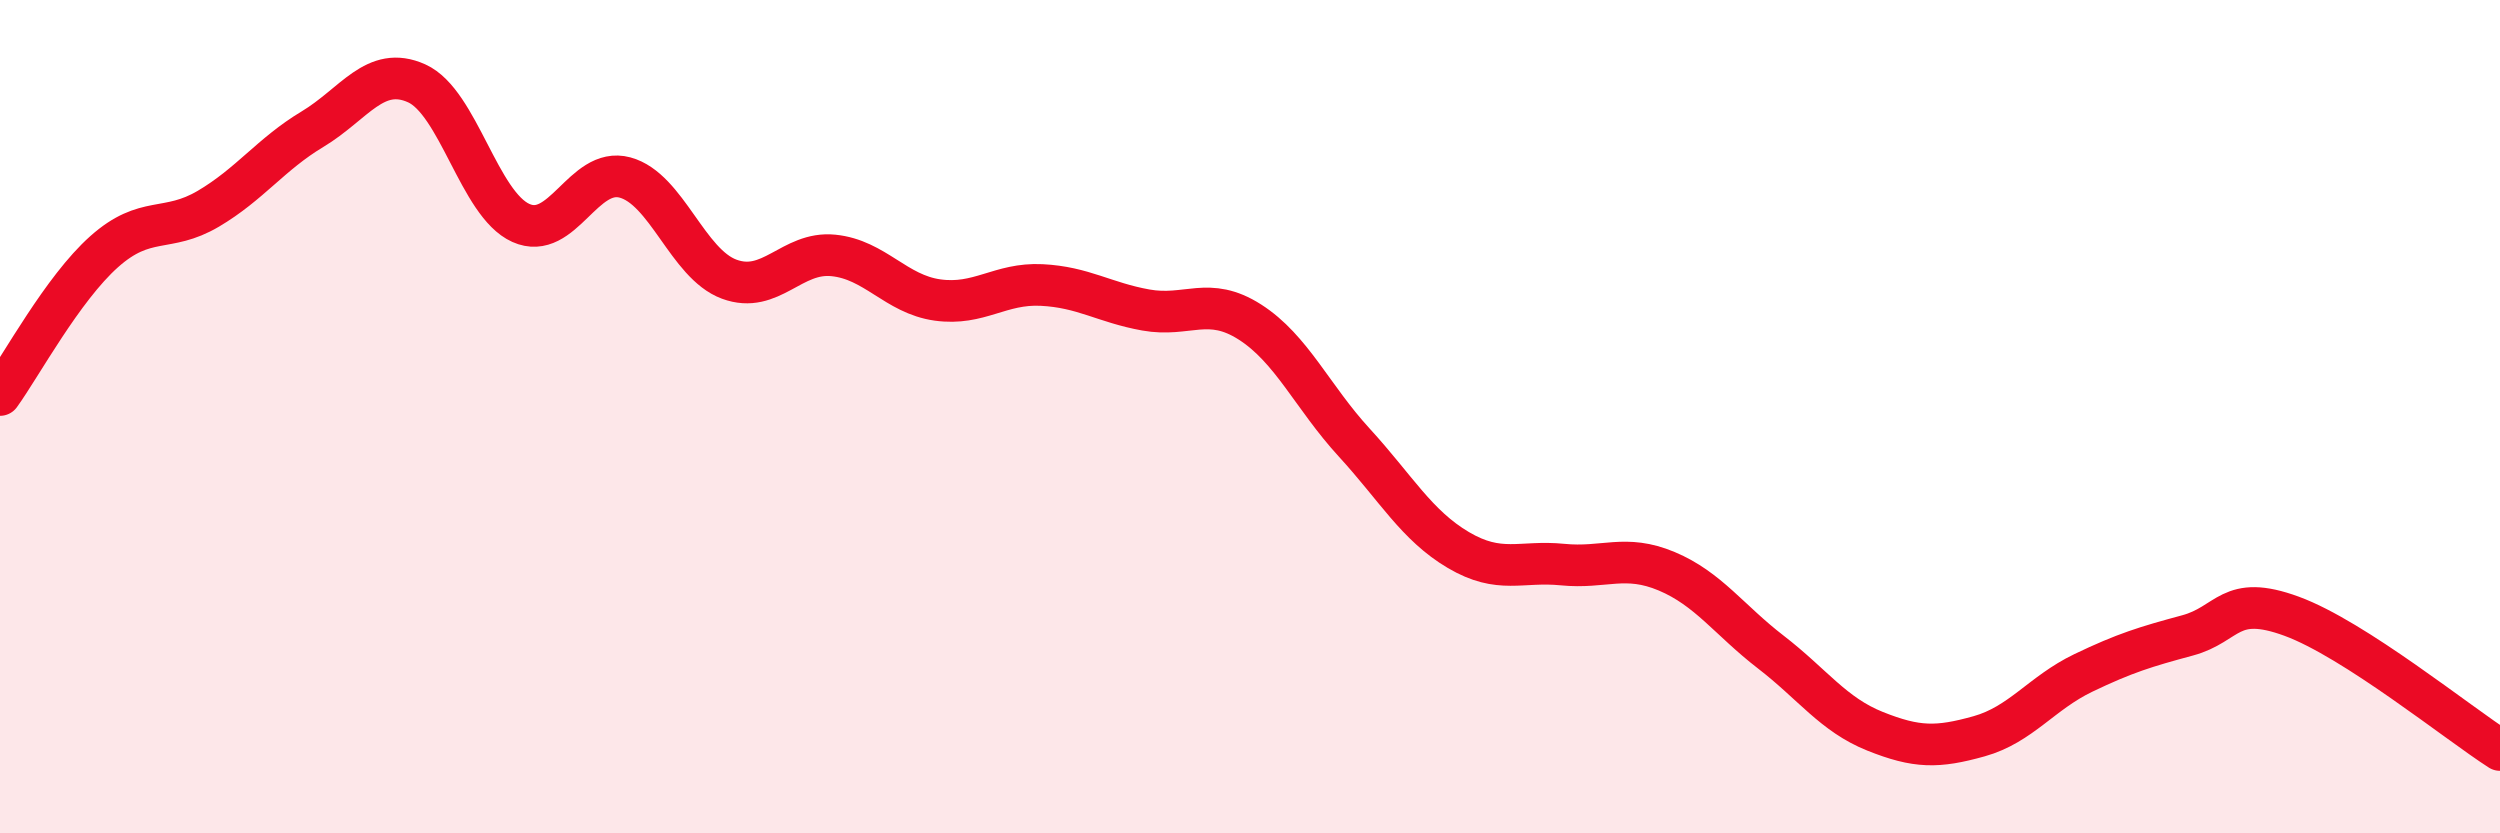
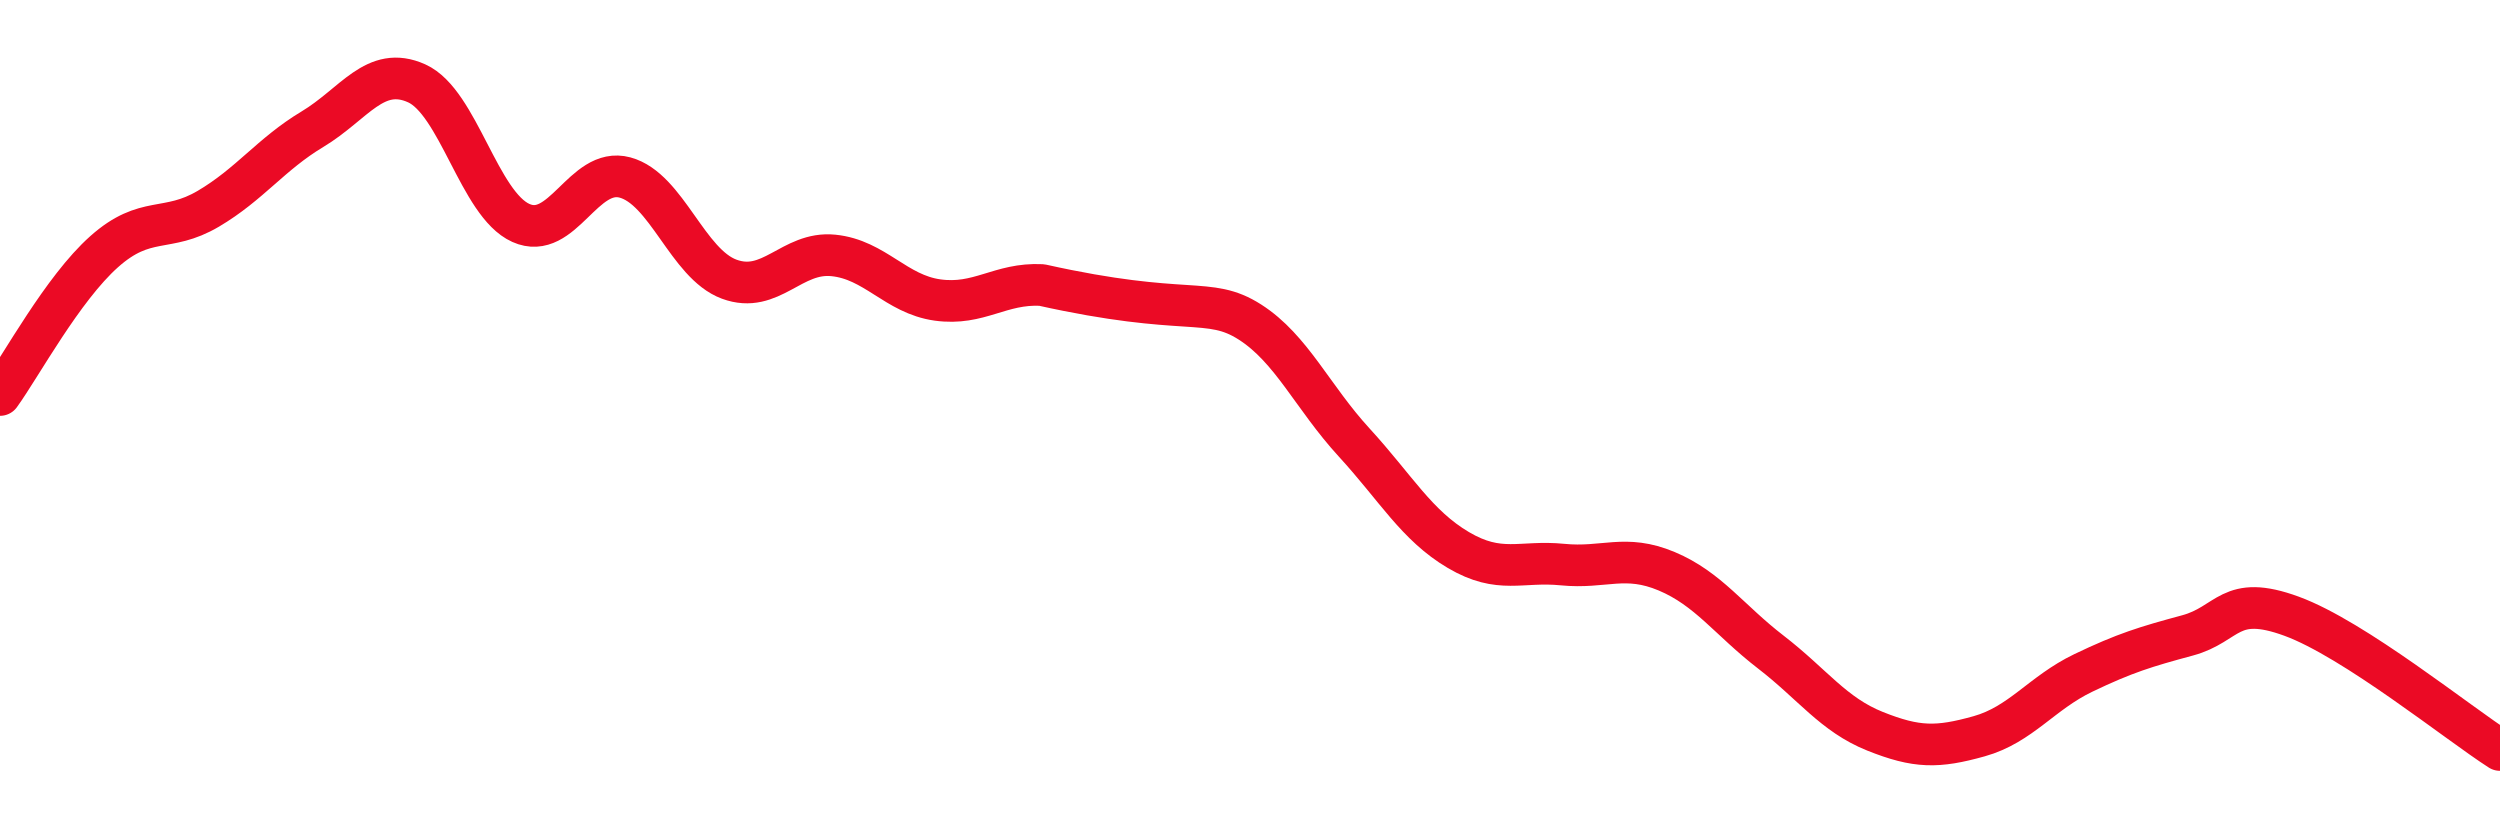
<svg xmlns="http://www.w3.org/2000/svg" width="60" height="20" viewBox="0 0 60 20">
-   <path d="M 0,9.48 C 0.5,8.79 1.5,6.93 2.5,6.04 C 3.5,5.15 4,5.6 5,5.01 C 6,4.42 6.5,3.7 7.5,3.1 C 8.5,2.5 9,1.55 10,2 C 11,2.45 11.5,4.9 12.5,5.35 C 13.5,5.8 14,3.99 15,4.26 C 16,4.53 16.5,6.33 17.5,6.7 C 18.5,7.07 19,6.03 20,6.13 C 21,6.23 21.5,7.06 22.5,7.2 C 23.5,7.34 24,6.79 25,6.84 C 26,6.89 26.5,7.26 27.5,7.44 C 28.5,7.62 29,7.09 30,7.73 C 31,8.37 31.5,9.53 32.5,10.62 C 33.5,11.71 34,12.61 35,13.2 C 36,13.79 36.5,13.45 37.5,13.55 C 38.5,13.65 39,13.29 40,13.71 C 41,14.13 41.5,14.88 42.5,15.65 C 43.5,16.42 44,17.15 45,17.55 C 46,17.95 46.5,17.95 47.5,17.67 C 48.5,17.39 49,16.63 50,16.15 C 51,15.67 51.5,15.52 52.5,15.25 C 53.5,14.98 53.5,14.24 55,14.79 C 56.5,15.34 59,17.36 60,18L60 20L0 20Z" fill="#EB0A25" opacity="0.1" stroke-linecap="round" stroke-linejoin="round" />
-   <path d="M 0,9.48 C 0.5,8.79 1.5,6.93 2.5,6.04 C 3.5,5.15 4,5.6 5,5.01 C 6,4.42 6.5,3.7 7.5,3.1 C 8.5,2.5 9,1.55 10,2 C 11,2.45 11.5,4.9 12.5,5.35 C 13.5,5.8 14,3.99 15,4.26 C 16,4.53 16.5,6.33 17.5,6.7 C 18.5,7.07 19,6.03 20,6.13 C 21,6.23 21.5,7.06 22.5,7.2 C 23.5,7.34 24,6.79 25,6.84 C 26,6.89 26.5,7.26 27.5,7.44 C 28.5,7.62 29,7.09 30,7.73 C 31,8.37 31.5,9.53 32.5,10.62 C 33.5,11.71 34,12.61 35,13.2 C 36,13.79 36.5,13.45 37.5,13.55 C 38.5,13.65 39,13.29 40,13.71 C 41,14.13 41.5,14.88 42.5,15.65 C 43.5,16.42 44,17.15 45,17.55 C 46,17.95 46.5,17.95 47.5,17.67 C 48.5,17.39 49,16.63 50,16.15 C 51,15.67 51.5,15.52 52.5,15.25 C 53.5,14.98 53.5,14.24 55,14.79 C 56.5,15.34 59,17.36 60,18" stroke="#EB0A25" stroke-width="1" fill="none" stroke-linecap="round" stroke-linejoin="round" />
+   <path d="M 0,9.48 C 0.5,8.79 1.5,6.93 2.5,6.04 C 3.5,5.15 4,5.6 5,5.01 C 6,4.42 6.5,3.7 7.5,3.1 C 8.5,2.5 9,1.55 10,2 C 11,2.45 11.5,4.9 12.5,5.35 C 13.5,5.8 14,3.99 15,4.26 C 16,4.53 16.5,6.33 17.5,6.7 C 18.5,7.07 19,6.03 20,6.13 C 21,6.23 21.5,7.06 22.5,7.2 C 23.5,7.34 24,6.79 25,6.84 C 28.5,7.62 29,7.09 30,7.73 C 31,8.37 31.5,9.53 32.5,10.62 C 33.5,11.71 34,12.61 35,13.2 C 36,13.79 36.5,13.45 37.5,13.55 C 38.5,13.65 39,13.29 40,13.71 C 41,14.13 41.5,14.88 42.5,15.65 C 43.5,16.42 44,17.15 45,17.55 C 46,17.95 46.5,17.95 47.5,17.67 C 48.5,17.39 49,16.63 50,16.15 C 51,15.67 51.5,15.52 52.5,15.25 C 53.5,14.98 53.5,14.24 55,14.79 C 56.5,15.34 59,17.36 60,18" stroke="#EB0A25" stroke-width="1" fill="none" stroke-linecap="round" stroke-linejoin="round" />
</svg>